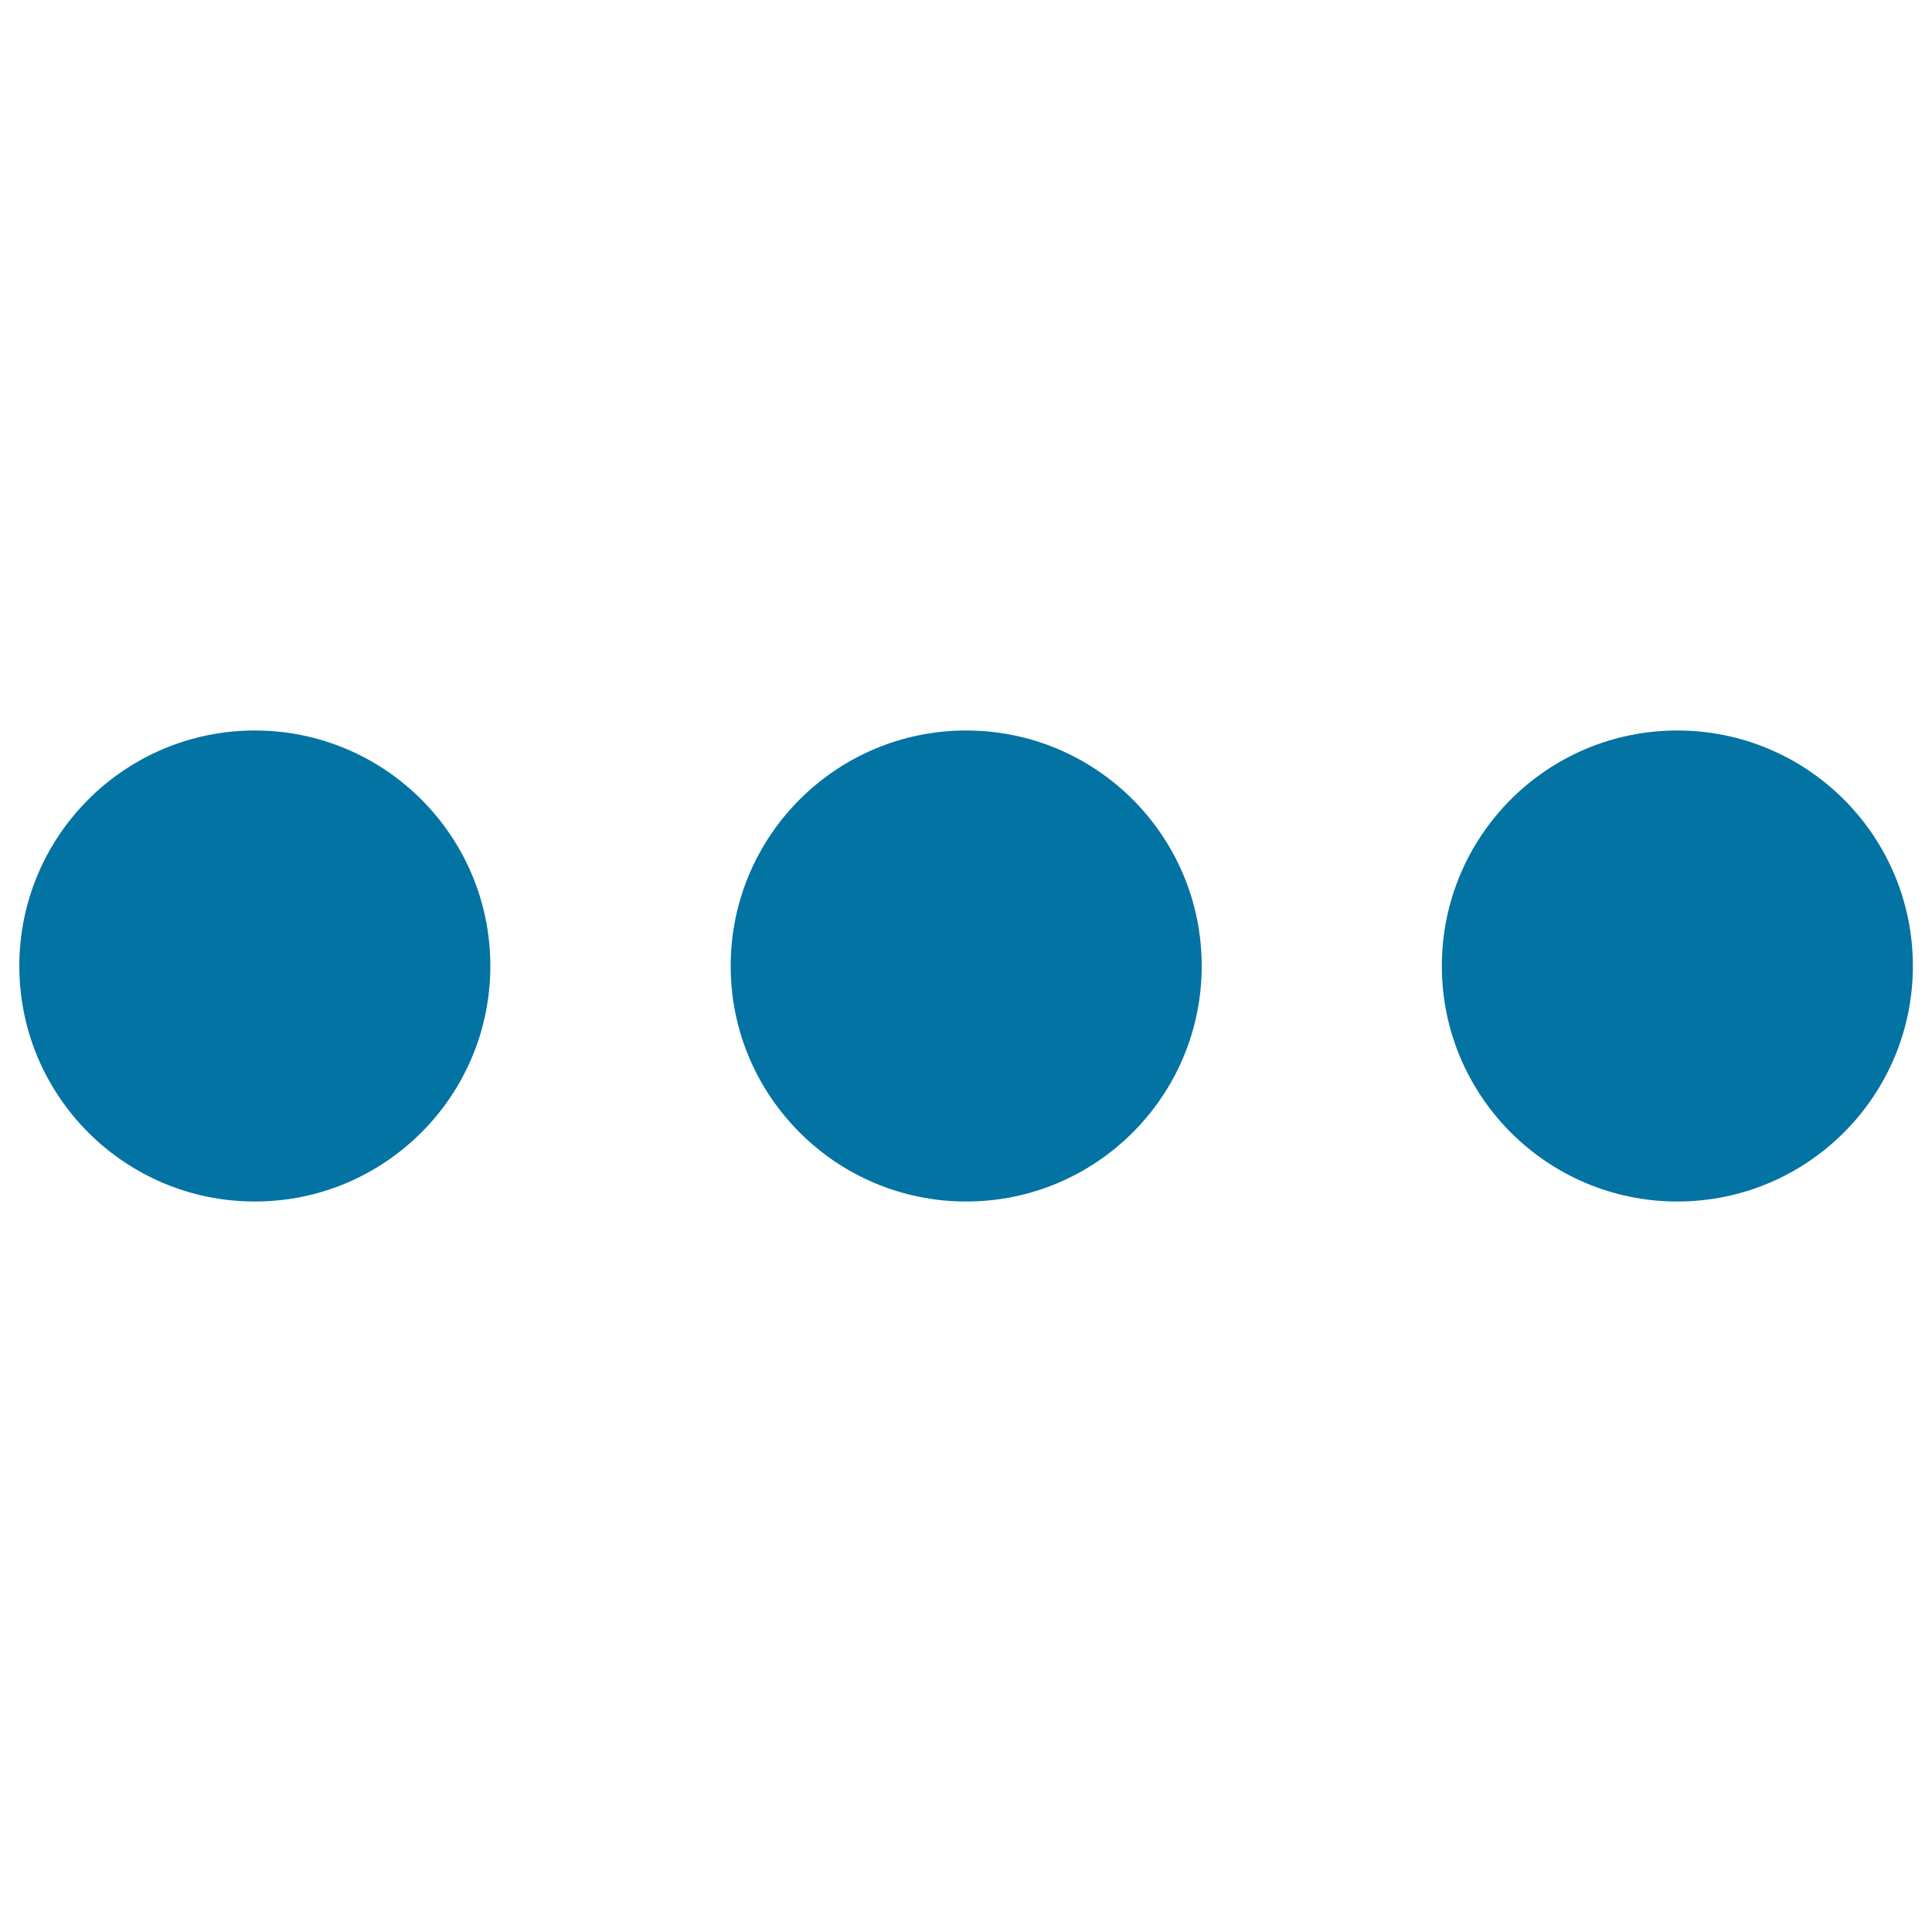
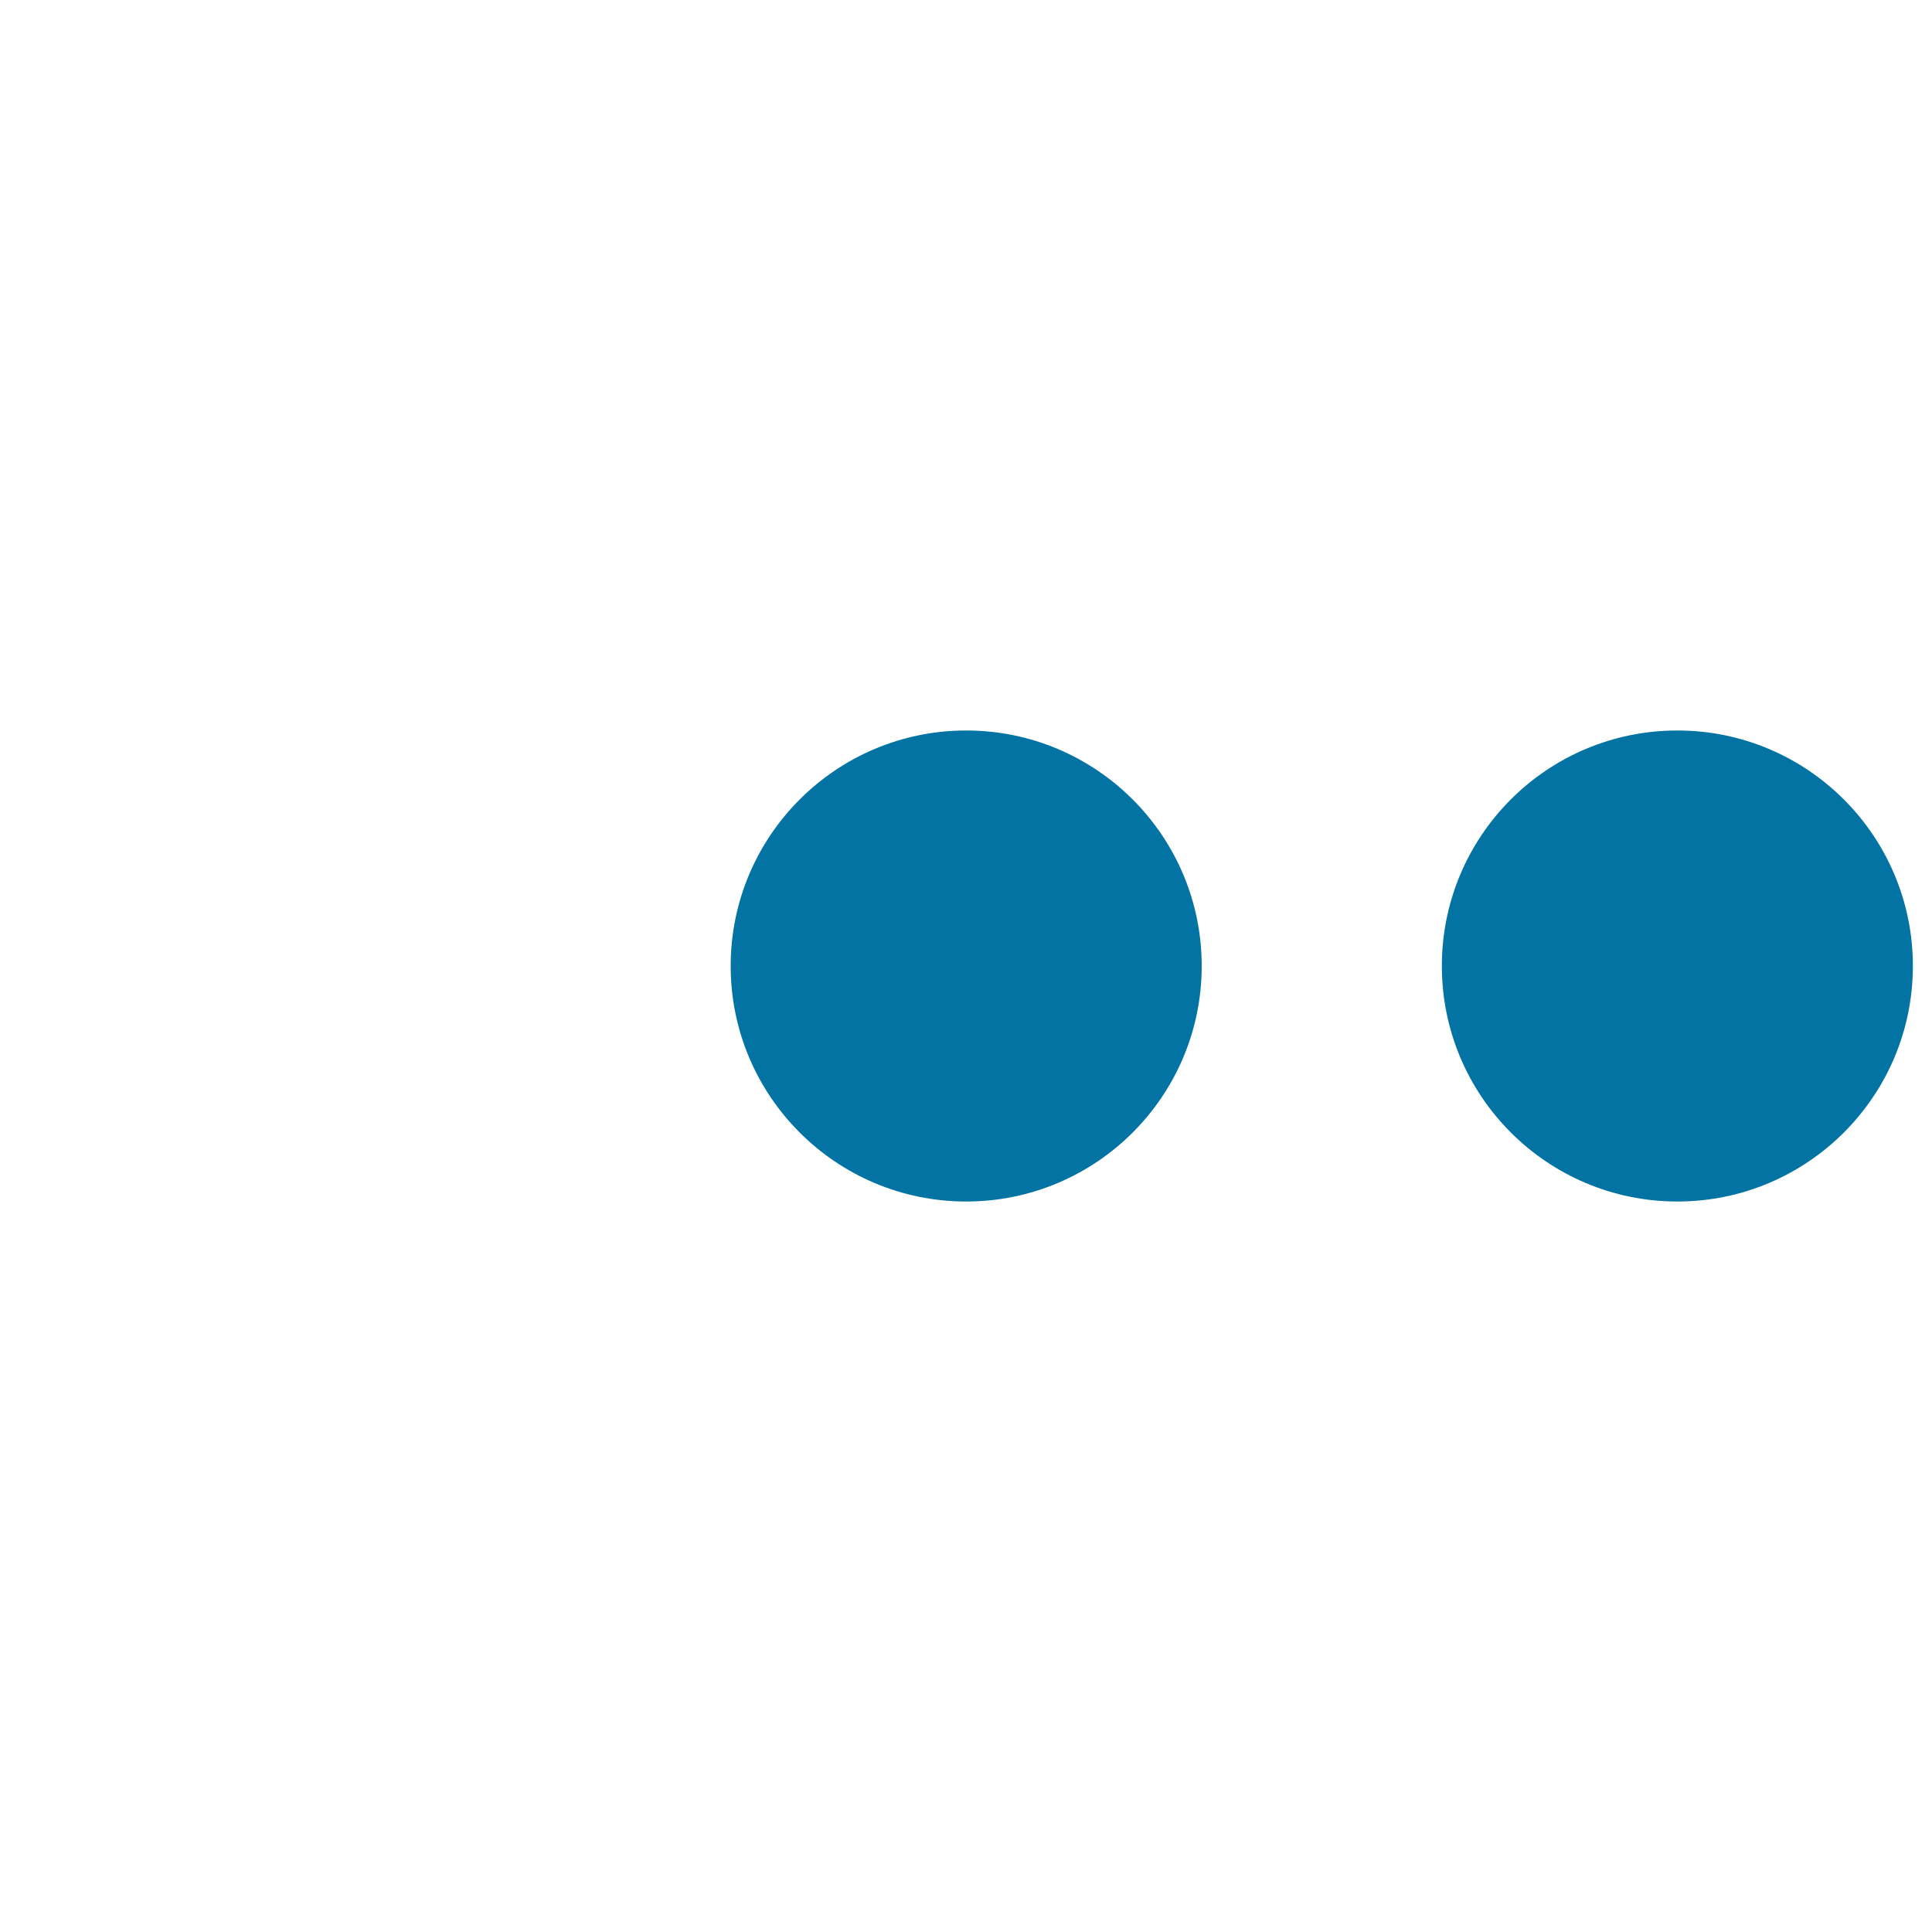
<svg xmlns="http://www.w3.org/2000/svg" viewBox="0 0 1000 1000" style="fill:#0273a2">
  <title>More SVG icon</title>
-   <path d="M10,500c0,67.3,54.6,121.9,121.9,121.9c67.3,0,121.9-54.6,121.9-121.9c0-67.3-54.6-121.9-121.9-121.9C64.6,378.1,10,432.7,10,500z" />
  <path d="M378.2,500c0,67.3,54.6,121.9,121.9,121.9c67.3,0,121.9-54.6,121.9-121.9c0-67.3-54.6-121.9-121.9-121.9C432.8,378.1,378.2,432.7,378.2,500L378.2,500z" />
  <path d="M746.3,500c0,67.3,54.6,121.9,121.9,121.9c67.3,0,121.9-54.6,121.9-121.9c0-67.3-54.6-121.9-121.9-121.9C800.8,378.1,746.3,432.7,746.3,500z" />
</svg>